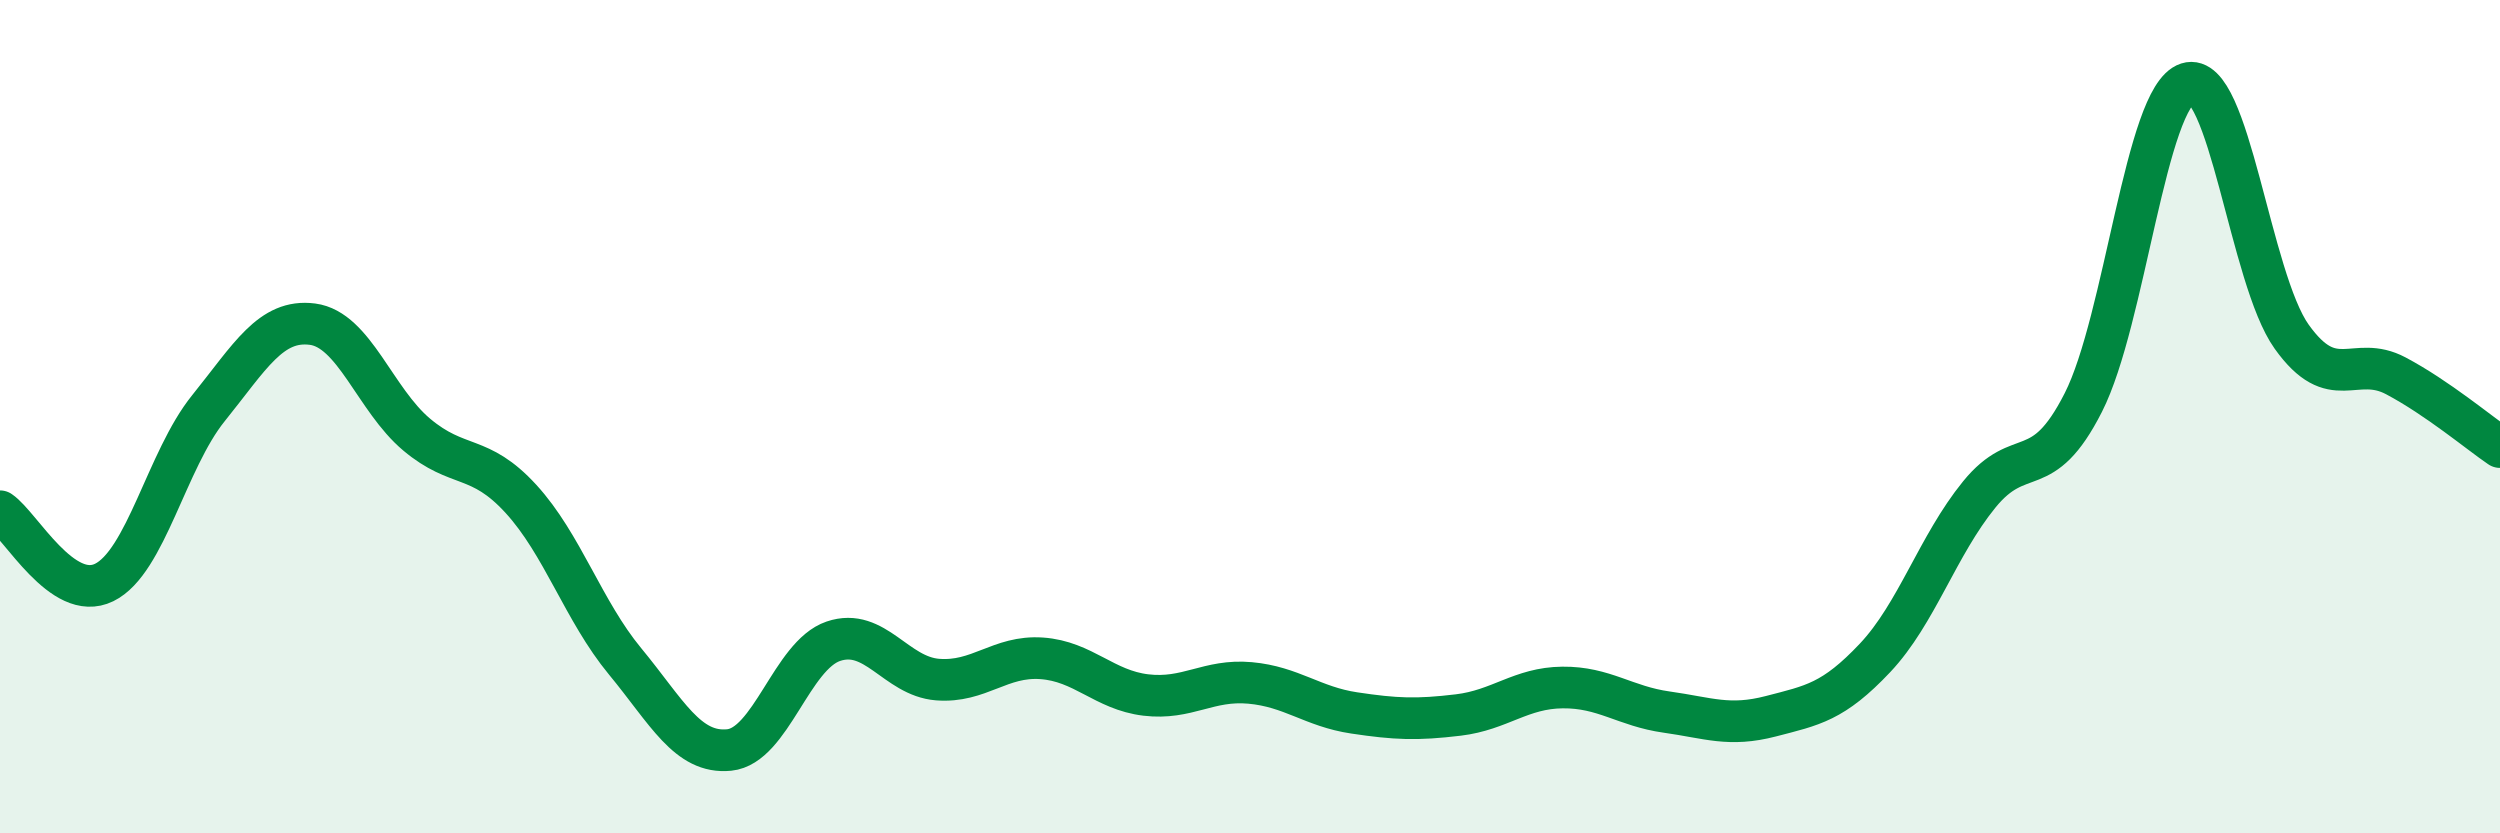
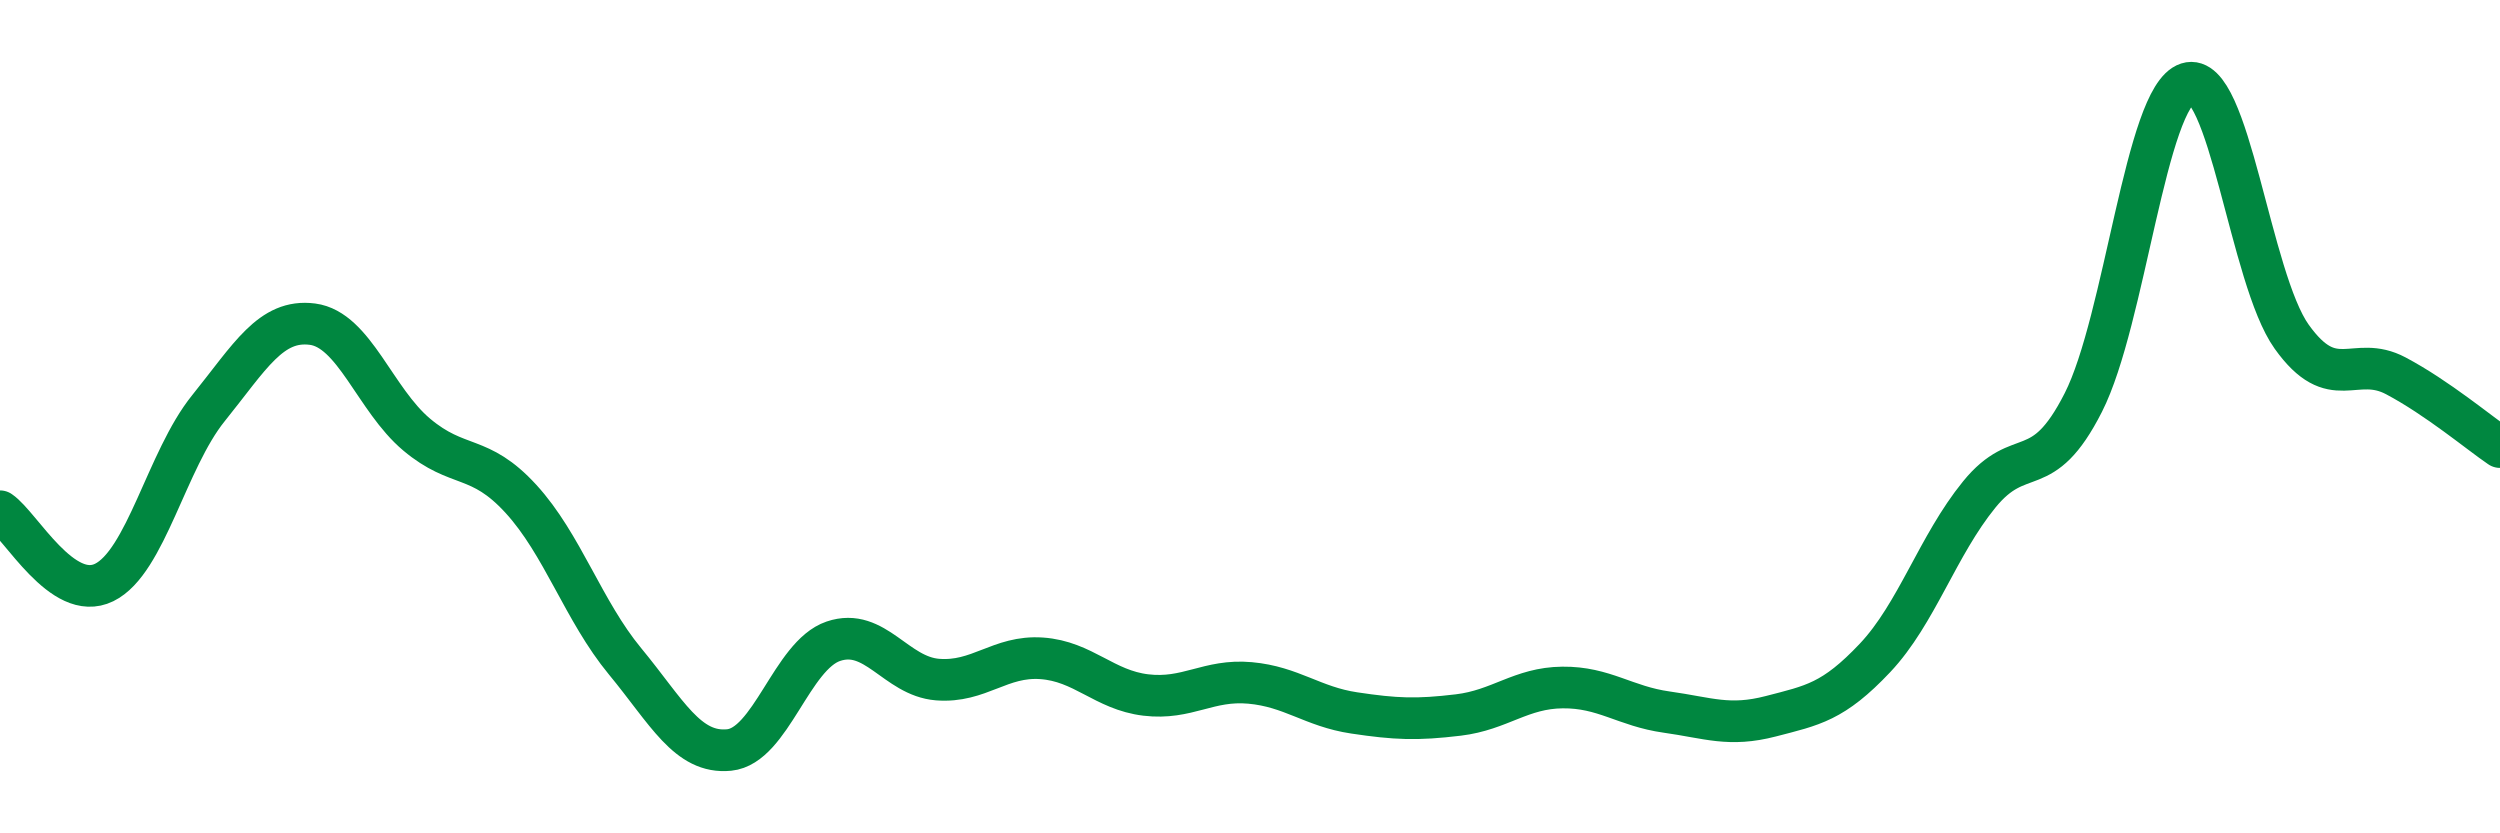
<svg xmlns="http://www.w3.org/2000/svg" width="60" height="20" viewBox="0 0 60 20">
-   <path d="M 0,12.27 C 0.5,12.61 1.5,14.47 2.5,13.98 C 3.5,13.49 4,11.04 5,9.8 C 6,8.56 6.5,7.65 7.5,7.78 C 8.5,7.91 9,9.59 10,10.43 C 11,11.27 11.5,10.88 12.5,11.97 C 13.5,13.06 14,14.66 15,15.87 C 16,17.08 16.5,18.1 17.5,18 C 18.5,17.9 19,15.73 20,15.39 C 21,15.05 21.5,16.23 22.5,16.31 C 23.5,16.39 24,15.73 25,15.8 C 26,15.87 26.5,16.56 27.5,16.68 C 28.5,16.8 29,16.3 30,16.39 C 31,16.48 31.5,16.96 32.5,17.11 C 33.5,17.26 34,17.28 35,17.16 C 36,17.04 36.5,16.51 37.5,16.5 C 38.5,16.49 39,16.95 40,17.09 C 41,17.23 41.5,17.45 42.5,17.19 C 43.5,16.93 44,16.85 45,15.79 C 46,14.73 46.5,13.1 47.5,11.87 C 48.5,10.64 49,11.63 50,9.66 C 51,7.69 51.5,2.32 52.5,2 C 53.5,1.68 54,6.68 55,8.08 C 56,9.48 56.5,8.49 57.5,9.02 C 58.5,9.55 59.5,10.39 60,10.73L60 20L0 20Z" fill="#008740" opacity="0.1" stroke-linecap="round" stroke-linejoin="round" />
  <path d="M 0,12.27 C 0.5,12.61 1.5,14.47 2.5,13.98 C 3.5,13.49 4,11.04 5,9.8 C 6,8.56 6.5,7.65 7.5,7.78 C 8.5,7.91 9,9.59 10,10.43 C 11,11.27 11.5,10.88 12.5,11.97 C 13.5,13.06 14,14.66 15,15.87 C 16,17.08 16.5,18.1 17.5,18 C 18.5,17.9 19,15.73 20,15.39 C 21,15.05 21.5,16.23 22.5,16.31 C 23.5,16.39 24,15.73 25,15.8 C 26,15.87 26.5,16.56 27.5,16.68 C 28.5,16.8 29,16.3 30,16.39 C 31,16.48 31.5,16.96 32.5,17.11 C 33.5,17.26 34,17.28 35,17.16 C 36,17.04 36.5,16.51 37.5,16.5 C 38.5,16.49 39,16.95 40,17.09 C 41,17.23 41.5,17.45 42.5,17.19 C 43.5,16.93 44,16.85 45,15.79 C 46,14.73 46.5,13.1 47.5,11.87 C 48.5,10.64 49,11.63 50,9.66 C 51,7.69 51.5,2.32 52.5,2 C 53.5,1.68 54,6.68 55,8.08 C 56,9.48 56.5,8.49 57.5,9.02 C 58.5,9.55 59.5,10.39 60,10.73" stroke="#008740" stroke-width="1" fill="none" stroke-linecap="round" stroke-linejoin="round" />
</svg>